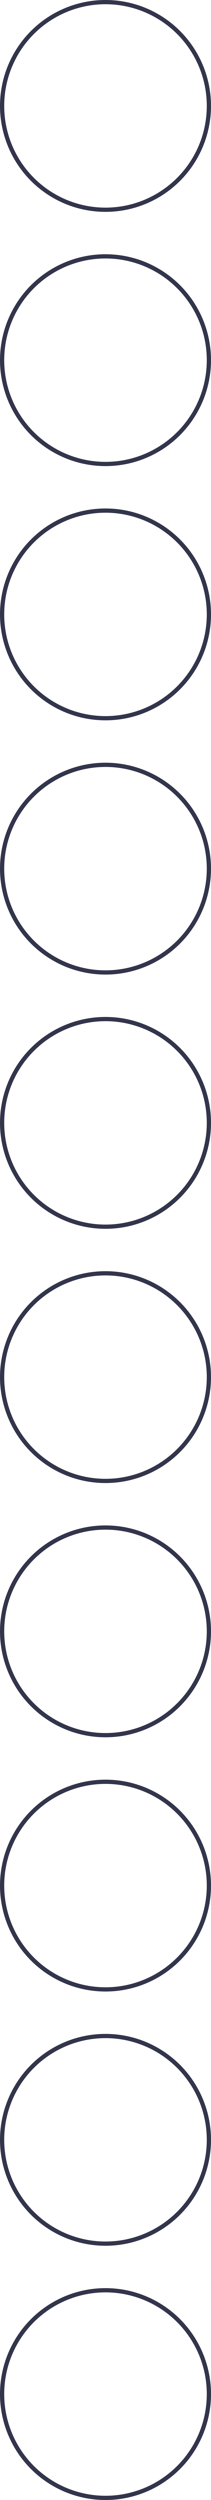
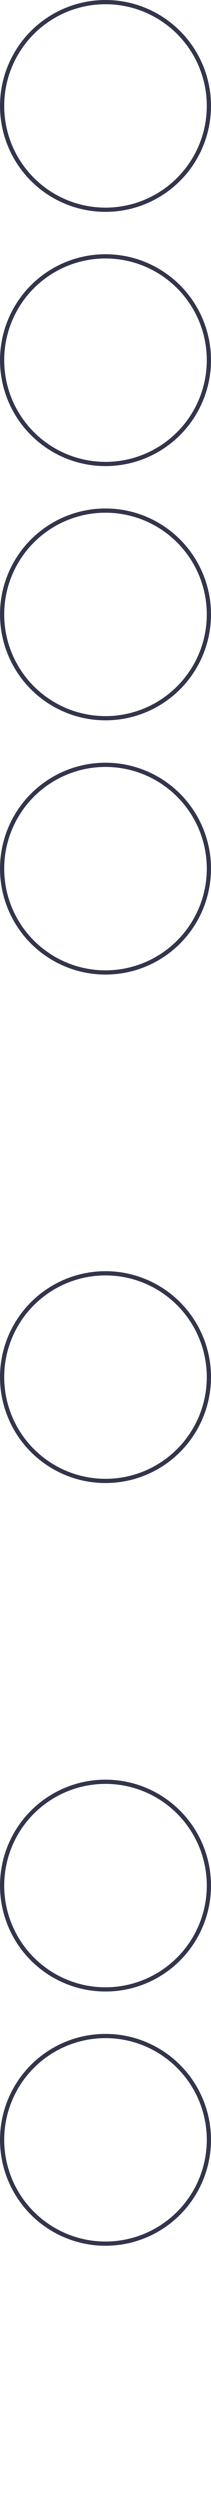
<svg xmlns="http://www.w3.org/2000/svg" width="100" height="1180" viewBox="0 0 100 1180" fill="none">
  <g style="mix-blend-mode:plus-darker">
-     <circle cx="50" cy="1130" r="49" transform="rotate(-90 50 1130)" stroke="#32354B" stroke-width="2" />
    <circle cx="50" cy="1010" r="49" transform="rotate(-90 50 1010)" stroke="#32354B" stroke-width="2" />
    <circle cx="50" cy="890" r="49" transform="rotate(-90 50 890)" stroke="#32354B" stroke-width="2" />
-     <circle cx="50" cy="770" r="49" transform="rotate(-90 50 770)" stroke="#32354B" stroke-width="2" />
    <circle cx="50" cy="650" r="49" transform="rotate(-90 50 650)" stroke="#32354B" stroke-width="2" />
-     <circle cx="50" cy="530" r="49" transform="rotate(-90 50 530)" stroke="#32354B" stroke-width="2" />
    <circle cx="50" cy="410" r="49" transform="rotate(-90 50 410)" stroke="#32354B" stroke-width="2" />
    <circle cx="50" cy="290" r="49" transform="rotate(-90 50 290)" stroke="#32354B" stroke-width="2" />
    <circle cx="50" cy="170" r="49" transform="rotate(-90 50 170)" stroke="#32354B" stroke-width="2" />
    <circle cx="50" cy="50" r="49" transform="rotate(-90 50 50)" stroke="#32354B" stroke-width="2" />
  </g>
</svg>